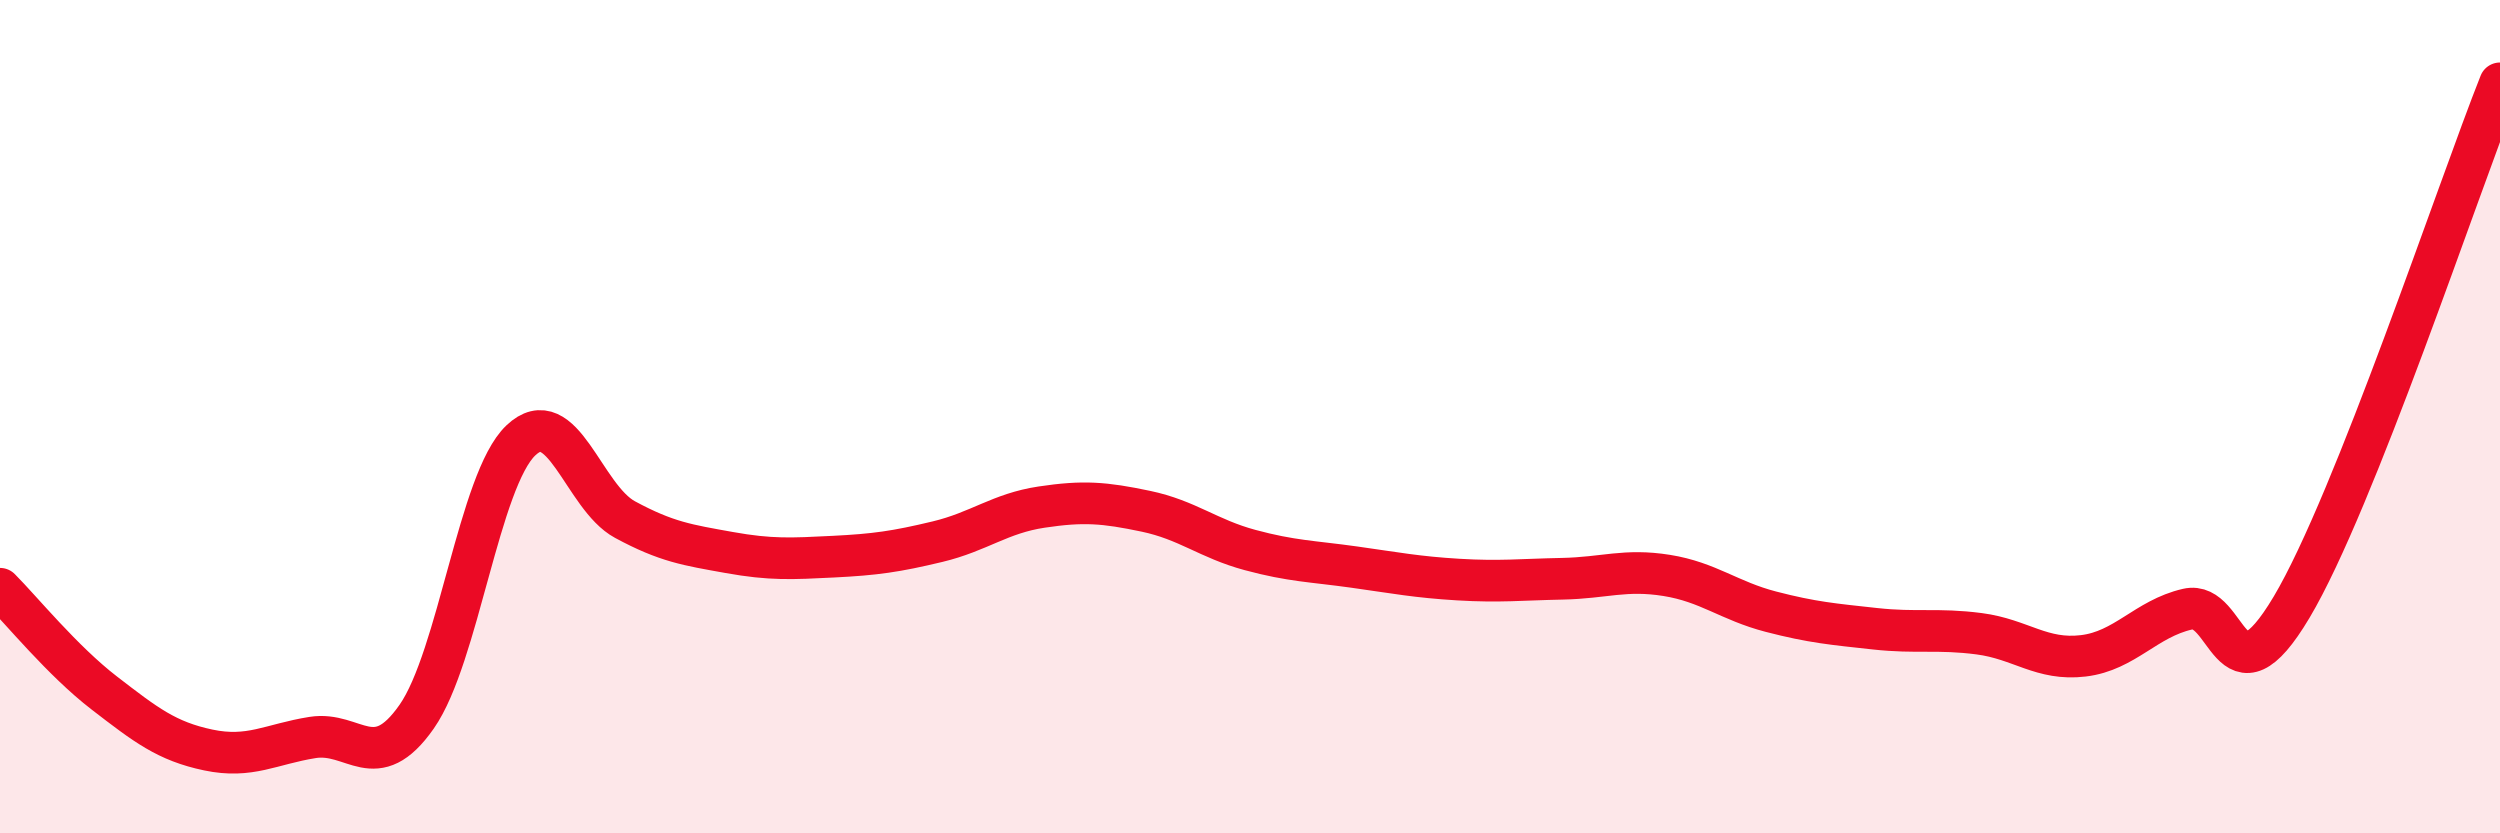
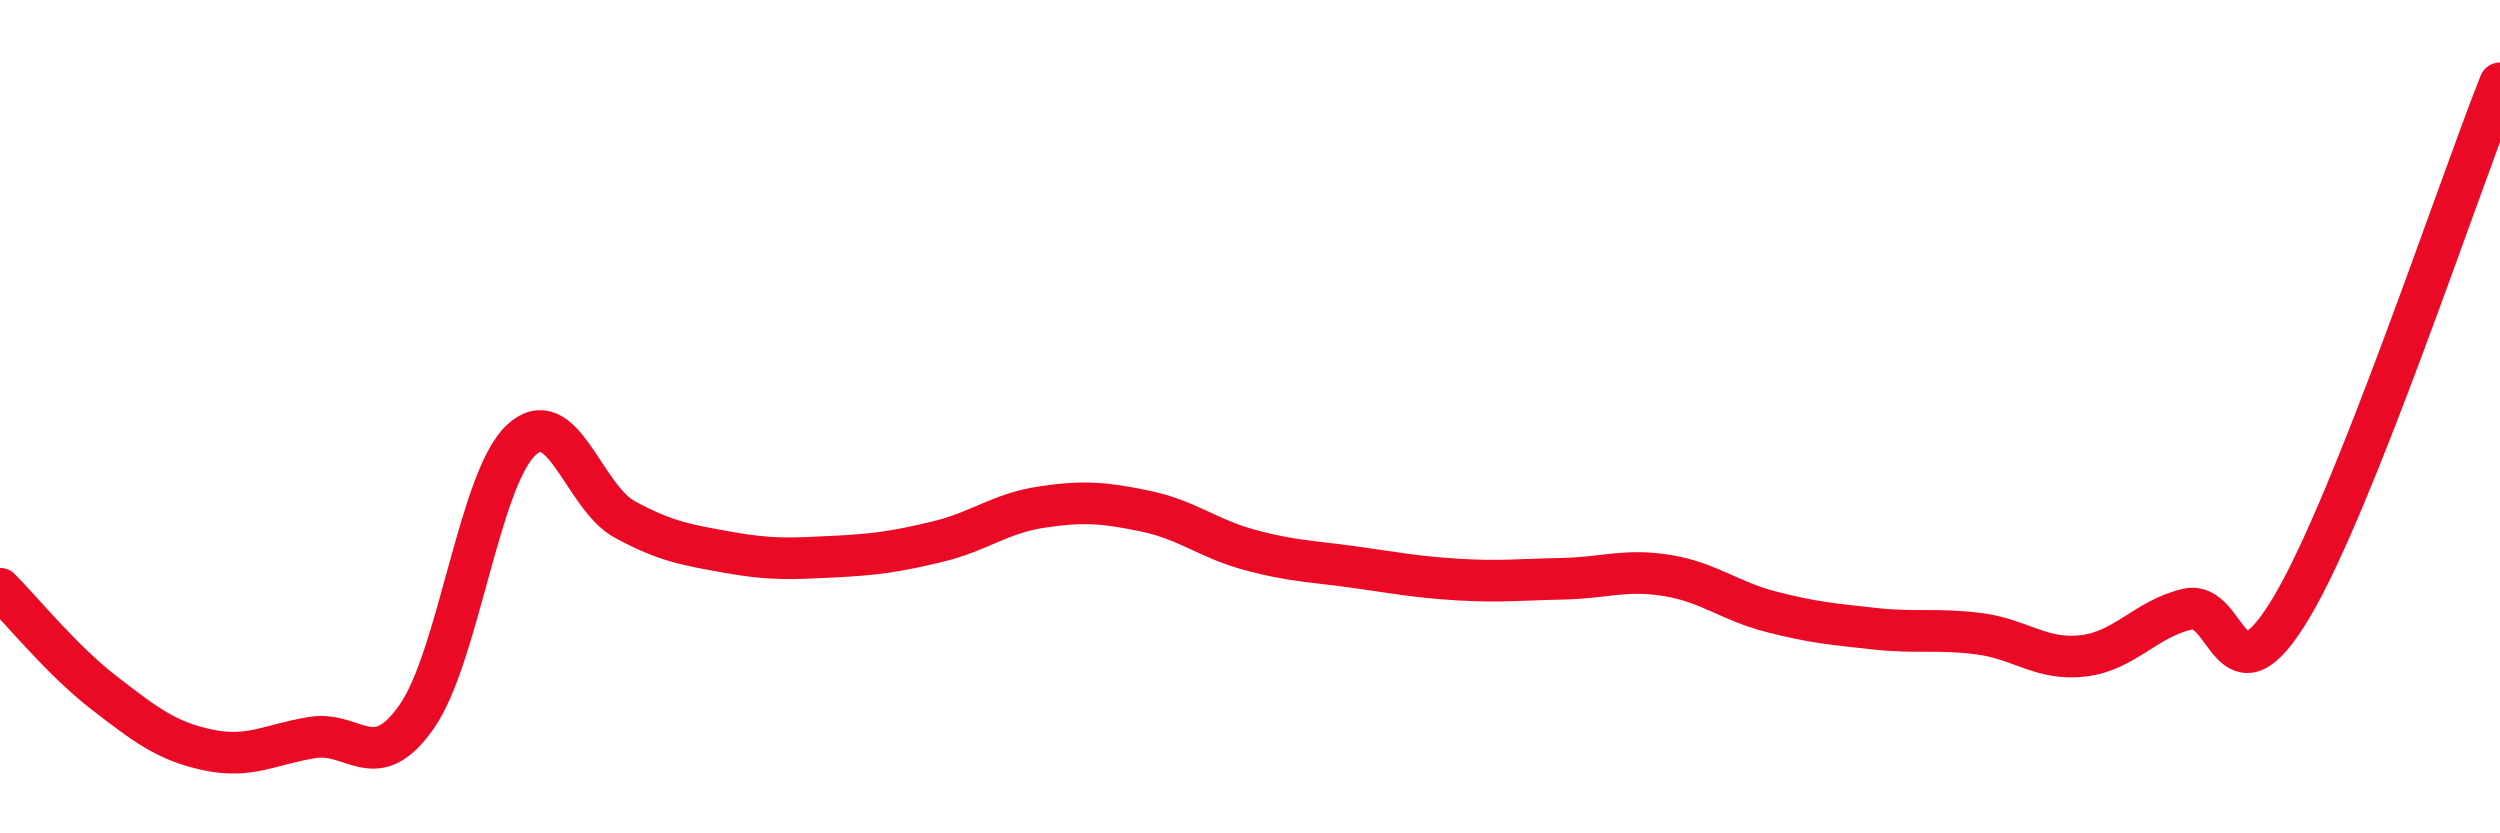
<svg xmlns="http://www.w3.org/2000/svg" width="60" height="20" viewBox="0 0 60 20">
-   <path d="M 0,14.13 C 0.5,14.63 1.5,15.86 2.5,16.63 C 3.5,17.4 4,17.79 5,18 C 6,18.21 6.5,17.86 7.5,17.7 C 8.5,17.54 9,18.63 10,17.2 C 11,15.77 11.5,11.52 12.5,10.57 C 13.5,9.62 14,11.93 15,12.47 C 16,13.01 16.5,13.08 17.5,13.26 C 18.5,13.44 19,13.41 20,13.36 C 21,13.31 21.5,13.24 22.5,13 C 23.5,12.76 24,12.32 25,12.17 C 26,12.02 26.5,12.06 27.5,12.27 C 28.5,12.48 29,12.93 30,13.2 C 31,13.47 31.5,13.47 32.5,13.61 C 33.5,13.75 34,13.85 35,13.91 C 36,13.97 36.5,13.91 37.5,13.89 C 38.5,13.87 39,13.65 40,13.81 C 41,13.97 41.5,14.42 42.5,14.68 C 43.5,14.94 44,14.98 45,15.09 C 46,15.2 46.5,15.08 47.5,15.21 C 48.5,15.34 49,15.86 50,15.74 C 51,15.62 51.5,14.85 52.5,14.62 C 53.5,14.39 53.5,17.09 55,14.57 C 56.5,12.05 59,4.51 60,2L60 20L0 20Z" fill="#EB0A25" opacity="0.1" stroke-linecap="round" stroke-linejoin="round" />
  <path d="M 0,14.13 C 0.5,14.63 1.5,15.86 2.5,16.63 C 3.5,17.4 4,17.79 5,18 C 6,18.21 6.5,17.86 7.5,17.7 C 8.5,17.54 9,18.63 10,17.2 C 11,15.77 11.5,11.52 12.5,10.57 C 13.5,9.62 14,11.93 15,12.47 C 16,13.01 16.5,13.08 17.5,13.26 C 18.5,13.44 19,13.41 20,13.36 C 21,13.31 21.5,13.24 22.5,13 C 23.5,12.76 24,12.32 25,12.17 C 26,12.02 26.5,12.06 27.5,12.27 C 28.5,12.48 29,12.93 30,13.2 C 31,13.47 31.5,13.47 32.5,13.61 C 33.5,13.75 34,13.85 35,13.91 C 36,13.97 36.5,13.91 37.5,13.89 C 38.5,13.87 39,13.65 40,13.81 C 41,13.97 41.5,14.42 42.5,14.68 C 43.5,14.94 44,14.98 45,15.09 C 46,15.2 46.5,15.08 47.5,15.21 C 48.5,15.34 49,15.86 50,15.74 C 51,15.62 51.5,14.85 52.5,14.62 C 53.5,14.39 53.5,17.09 55,14.57 C 56.5,12.05 59,4.51 60,2" stroke="#EB0A25" stroke-width="1" fill="none" stroke-linecap="round" stroke-linejoin="round" />
</svg>